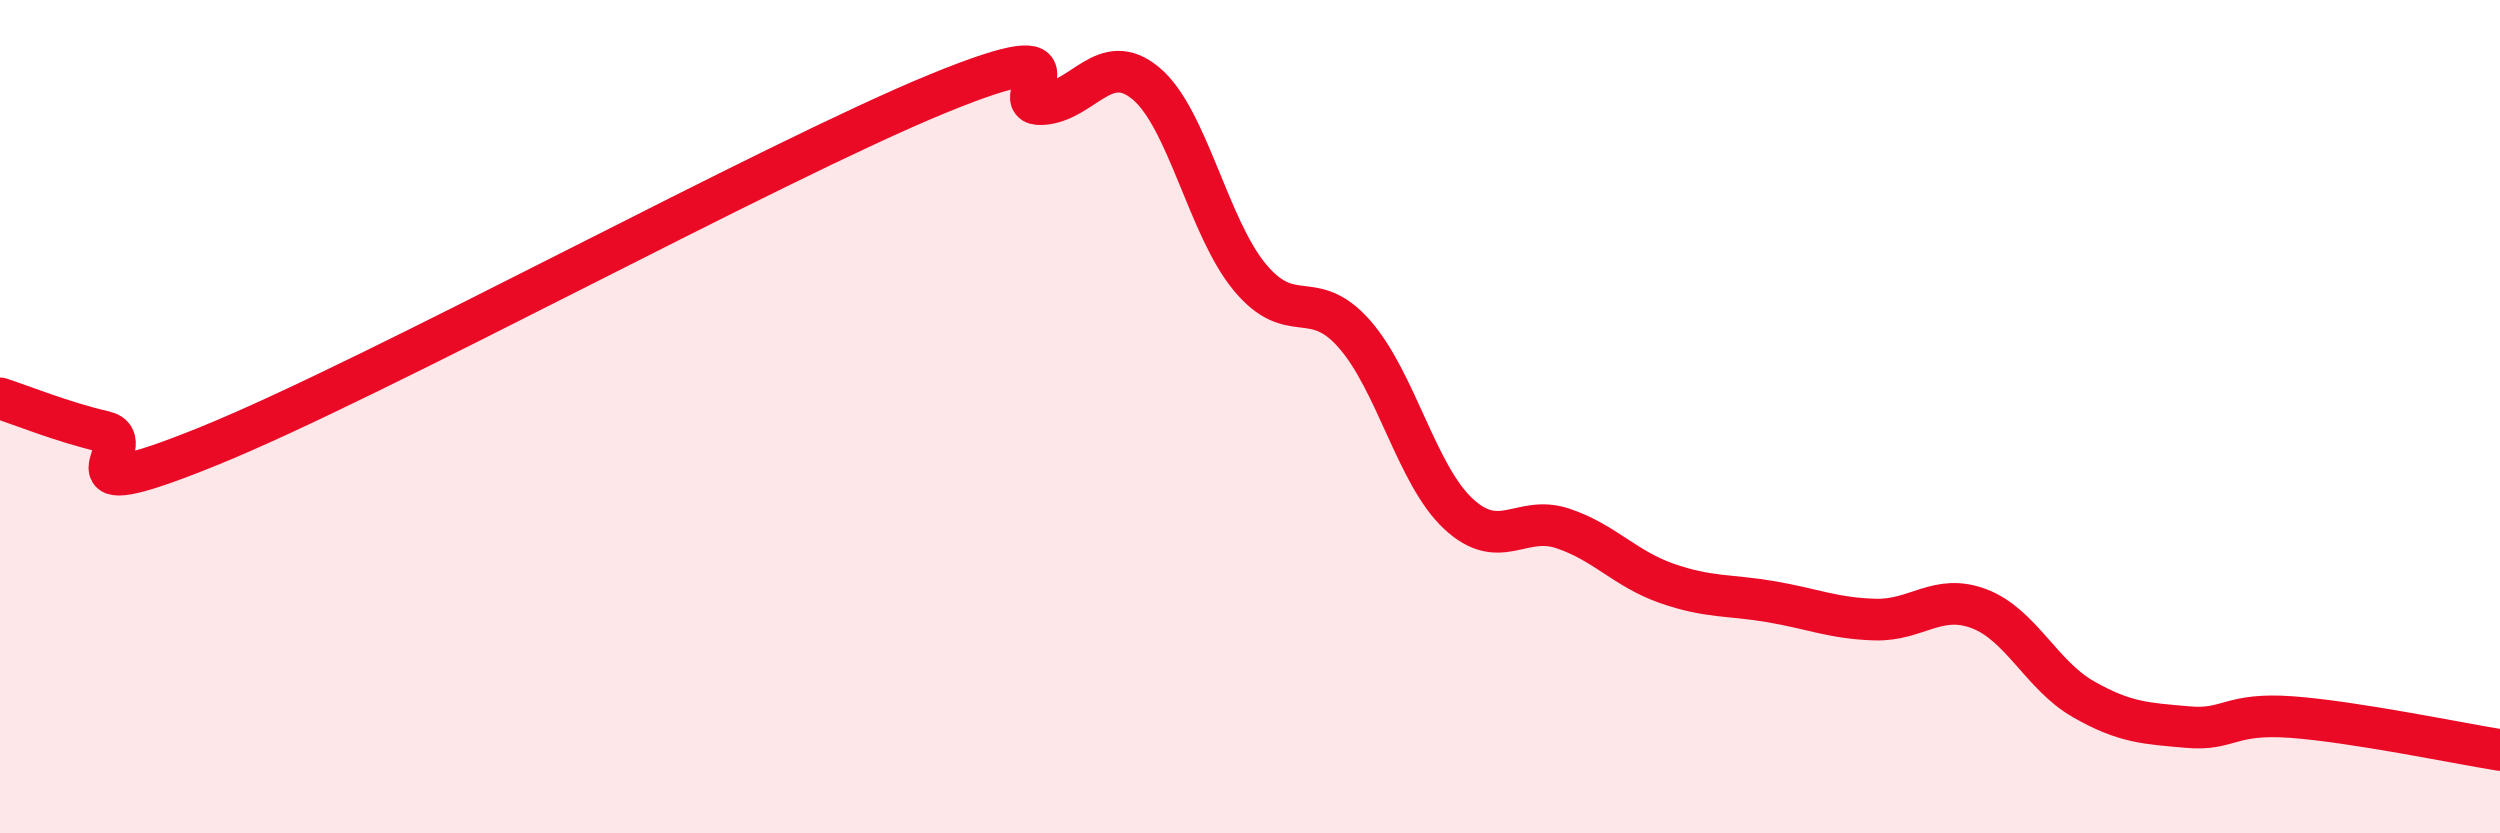
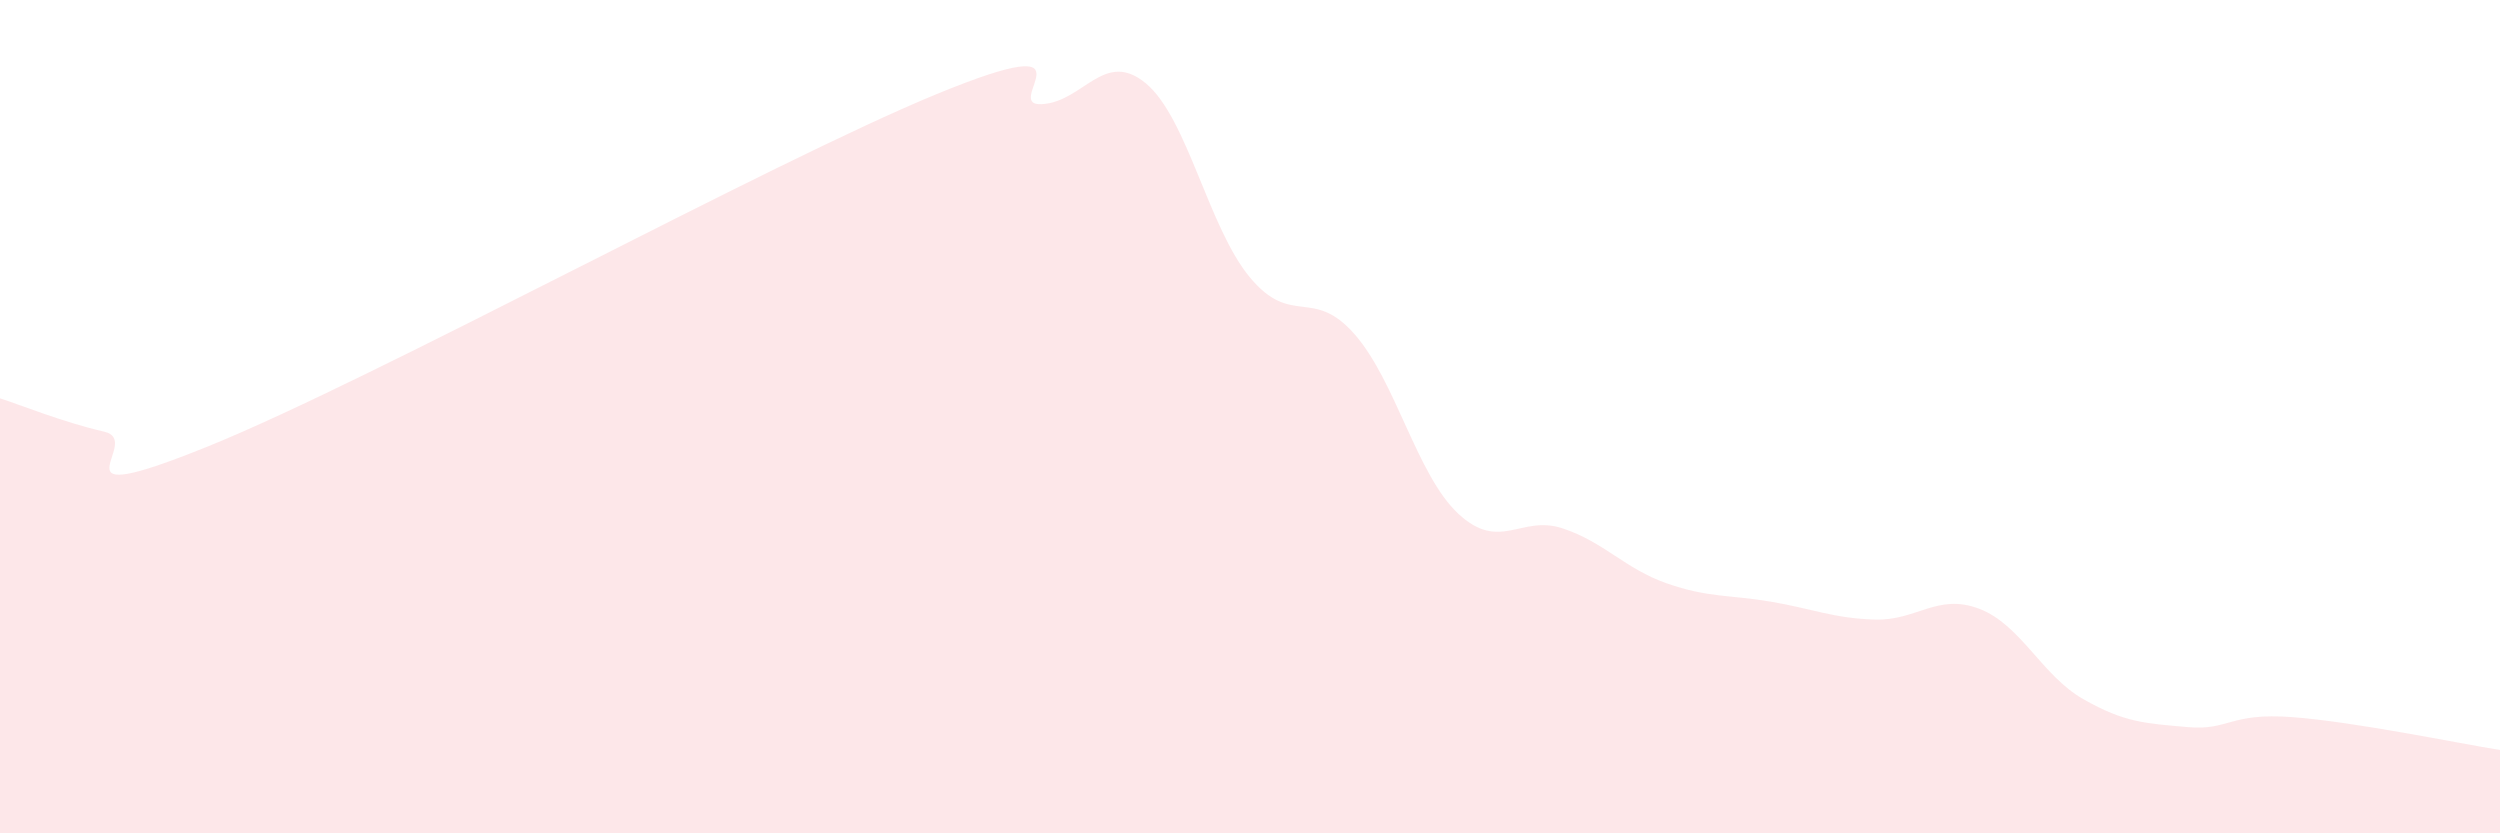
<svg xmlns="http://www.w3.org/2000/svg" width="60" height="20" viewBox="0 0 60 20">
  <path d="M 0,9.56 C 0.5,9.72 1.5,10.13 2.5,10.36 C 3.5,10.59 1,12.33 5,10.71 C 9,9.09 18.5,3.89 22.5,2.25 C 26.5,0.61 24,2.55 25,2.5 C 26,2.45 26.5,1.17 27.5,2 C 28.5,2.83 29,5.46 30,6.66 C 31,7.86 31.5,6.88 32.5,8.01 C 33.5,9.14 34,11.4 35,12.33 C 36,13.26 36.5,12.35 37.5,12.68 C 38.5,13.01 39,13.65 40,14 C 41,14.35 41.5,14.27 42.5,14.44 C 43.5,14.61 44,14.84 45,14.87 C 46,14.9 46.5,14.23 47.5,14.61 C 48.5,14.99 49,16.21 50,16.78 C 51,17.35 51.5,17.36 52.5,17.45 C 53.5,17.54 53.5,17.1 55,17.21 C 56.5,17.32 59,17.84 60,18L60 20L0 20Z" fill="#EB0A25" opacity="0.1" stroke-linecap="round" stroke-linejoin="round" />
-   <path d="M 0,9.56 C 0.5,9.72 1.5,10.13 2.5,10.36 C 3.5,10.59 1,12.33 5,10.71 C 9,9.09 18.5,3.89 22.5,2.25 C 26.5,0.61 24,2.55 25,2.5 C 26,2.45 26.5,1.17 27.5,2 C 28.5,2.83 29,5.46 30,6.66 C 31,7.86 31.5,6.88 32.5,8.01 C 33.5,9.14 34,11.4 35,12.33 C 36,13.26 36.5,12.35 37.5,12.68 C 38.5,13.01 39,13.65 40,14 C 41,14.35 41.5,14.27 42.5,14.44 C 43.5,14.61 44,14.84 45,14.87 C 46,14.9 46.5,14.23 47.5,14.61 C 48.5,14.99 49,16.21 50,16.78 C 51,17.35 51.5,17.36 52.5,17.45 C 53.5,17.54 53.5,17.1 55,17.21 C 56.5,17.32 59,17.84 60,18" stroke="#EB0A25" stroke-width="1" fill="none" stroke-linecap="round" stroke-linejoin="round" />
</svg>